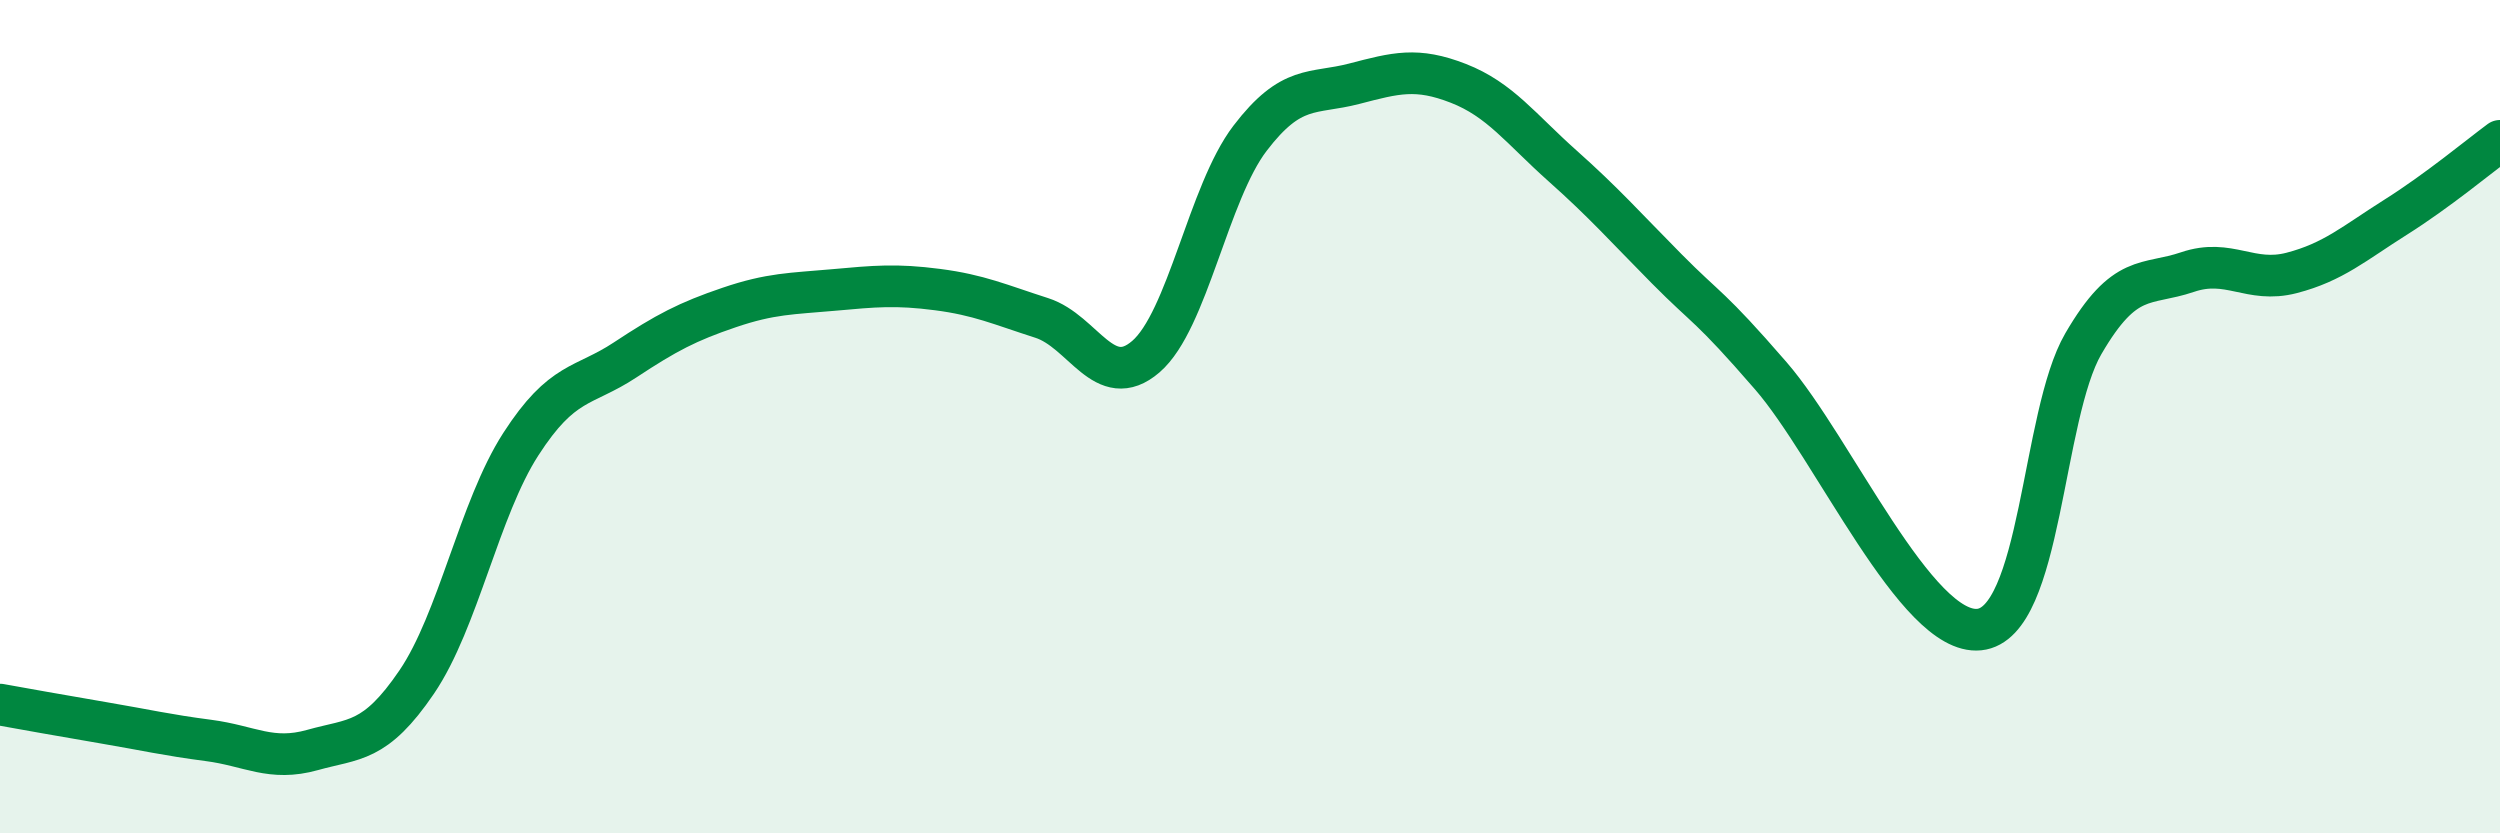
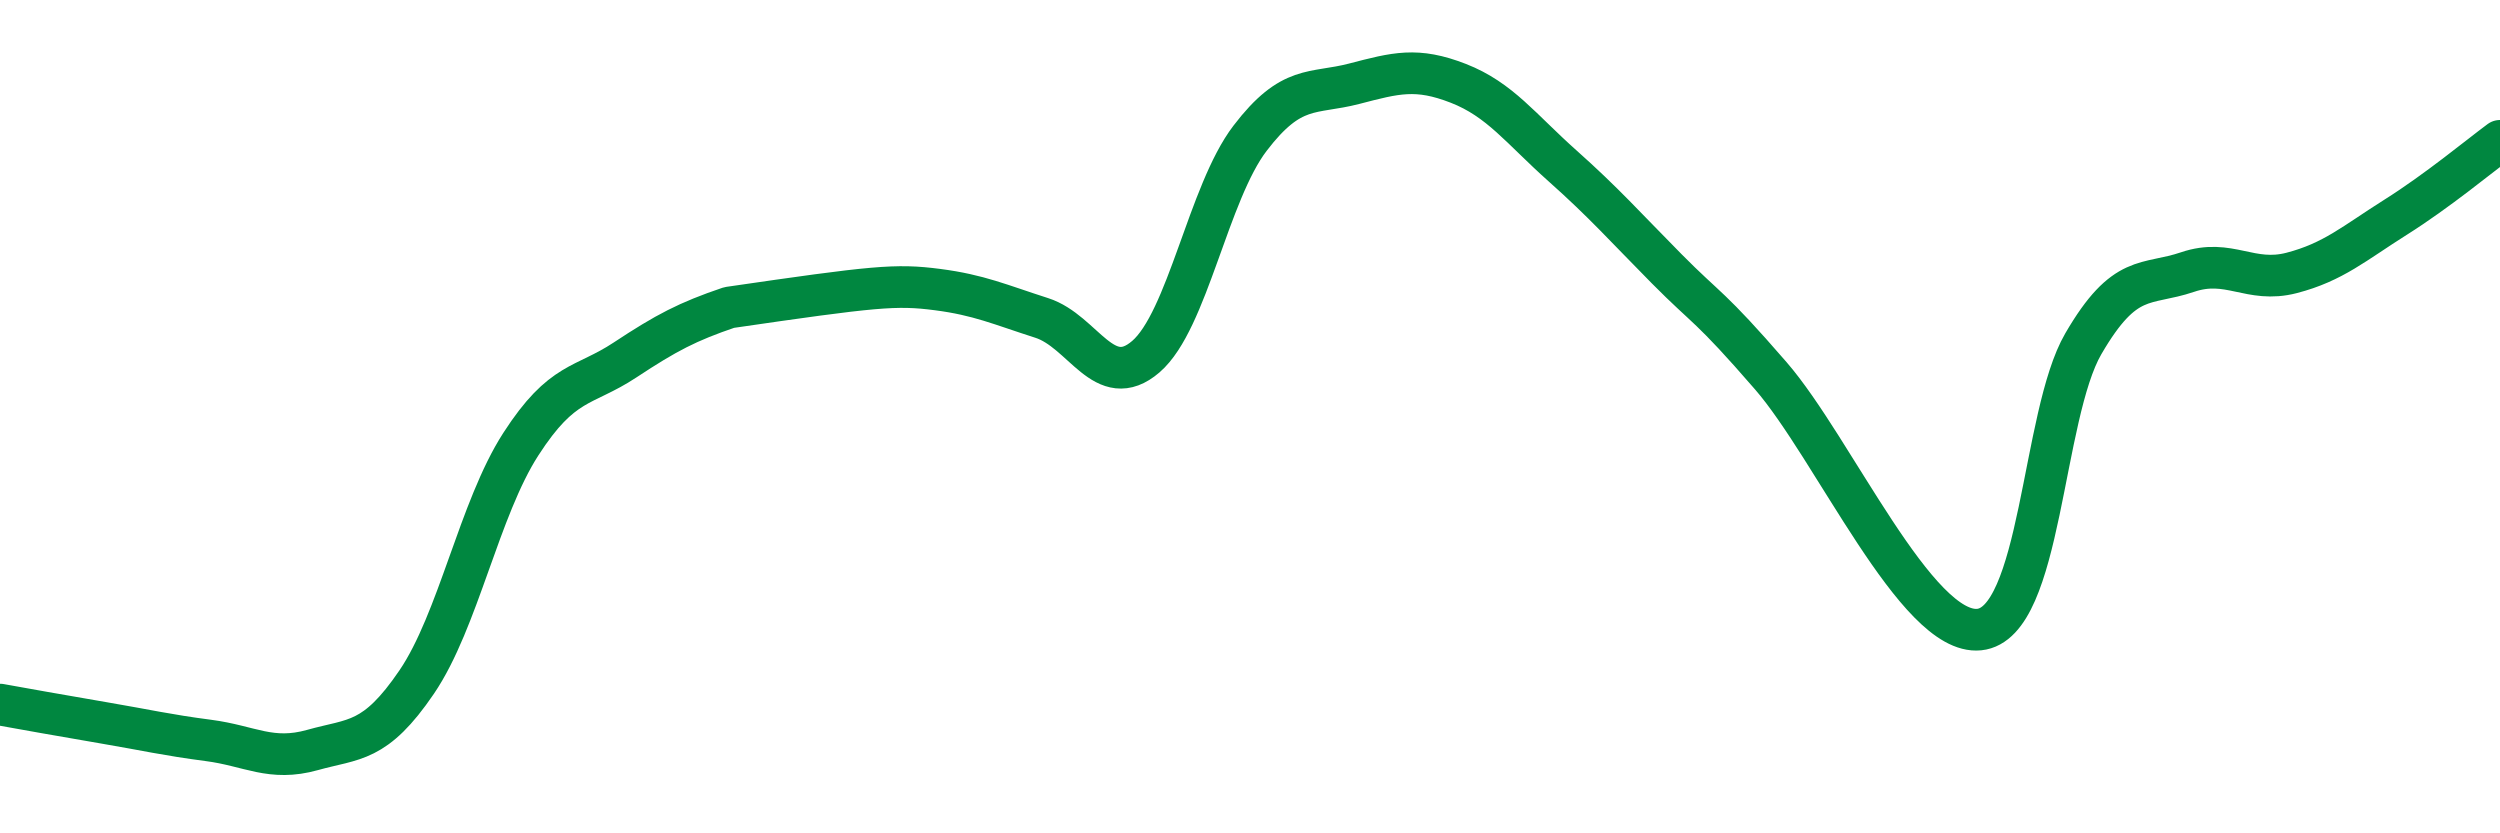
<svg xmlns="http://www.w3.org/2000/svg" width="60" height="20" viewBox="0 0 60 20">
-   <path d="M 0,16.91 C 0.5,17 1.5,17.18 2.5,17.35 C 3.5,17.52 4,17.64 5,17.77 C 6,17.9 6.5,18.28 7.5,18 C 8.5,17.72 9,17.84 10,16.37 C 11,14.9 11.5,12.21 12.5,10.66 C 13.5,9.11 14,9.3 15,8.64 C 16,7.98 16.5,7.72 17.5,7.38 C 18.5,7.04 19,7.05 20,6.96 C 21,6.87 21.5,6.82 22.5,6.95 C 23.5,7.08 24,7.31 25,7.63 C 26,7.95 26.5,9.42 27.5,8.56 C 28.5,7.7 29,4.63 30,3.32 C 31,2.01 31.5,2.27 32.5,2.01 C 33.5,1.75 34,1.61 35,2 C 36,2.39 36.5,3.09 37.5,3.98 C 38.5,4.87 39,5.44 40,6.45 C 41,7.46 41,7.29 42.5,9.02 C 44,10.75 46,15.26 47.5,15.11 C 49,14.96 49,9.97 50,8.25 C 51,6.53 51.5,6.87 52.5,6.53 C 53.5,6.19 54,6.81 55,6.55 C 56,6.29 56.5,5.84 57.5,5.21 C 58.5,4.58 59.5,3.75 60,3.38L60 20L0 20Z" fill="#008740" opacity="0.1" stroke-linecap="round" stroke-linejoin="round" />
-   <path d="M 0,16.91 C 0.5,17 1.5,17.18 2.5,17.35 C 3.5,17.52 4,17.64 5,17.77 C 6,17.9 6.5,18.28 7.5,18 C 8.5,17.72 9,17.84 10,16.37 C 11,14.9 11.5,12.21 12.5,10.66 C 13.5,9.11 14,9.3 15,8.64 C 16,7.98 16.5,7.72 17.5,7.38 C 18.5,7.04 19,7.05 20,6.96 C 21,6.87 21.5,6.82 22.5,6.95 C 23.5,7.08 24,7.31 25,7.63 C 26,7.95 26.5,9.42 27.5,8.56 C 28.5,7.7 29,4.63 30,3.32 C 31,2.01 31.5,2.27 32.5,2.01 C 33.5,1.75 34,1.61 35,2 C 36,2.39 36.5,3.09 37.5,3.98 C 38.5,4.87 39,5.44 40,6.45 C 41,7.46 41,7.29 42.5,9.02 C 44,10.75 46,15.26 47.5,15.11 C 49,14.96 49,9.97 50,8.25 C 51,6.53 51.5,6.87 52.5,6.53 C 53.5,6.19 54,6.81 55,6.55 C 56,6.29 56.5,5.84 57.5,5.21 C 58.5,4.58 59.5,3.75 60,3.38" stroke="#008740" stroke-width="1" fill="none" stroke-linecap="round" stroke-linejoin="round" />
+   <path d="M 0,16.91 C 0.5,17 1.5,17.18 2.5,17.35 C 3.5,17.52 4,17.64 5,17.77 C 6,17.9 6.5,18.28 7.5,18 C 8.5,17.72 9,17.84 10,16.37 C 11,14.9 11.5,12.21 12.5,10.66 C 13.5,9.11 14,9.3 15,8.64 C 16,7.98 16.5,7.72 17.5,7.38 C 21,6.87 21.5,6.82 22.5,6.95 C 23.5,7.08 24,7.31 25,7.63 C 26,7.95 26.5,9.42 27.5,8.56 C 28.5,7.7 29,4.63 30,3.32 C 31,2.01 31.5,2.27 32.5,2.01 C 33.5,1.75 34,1.61 35,2 C 36,2.39 36.5,3.09 37.5,3.98 C 38.5,4.87 39,5.44 40,6.45 C 41,7.46 41,7.29 42.5,9.02 C 44,10.75 46,15.26 47.5,15.11 C 49,14.96 49,9.97 50,8.25 C 51,6.53 51.5,6.87 52.5,6.53 C 53.5,6.19 54,6.81 55,6.55 C 56,6.29 56.5,5.84 57.5,5.21 C 58.5,4.58 59.5,3.75 60,3.38" stroke="#008740" stroke-width="1" fill="none" stroke-linecap="round" stroke-linejoin="round" />
</svg>